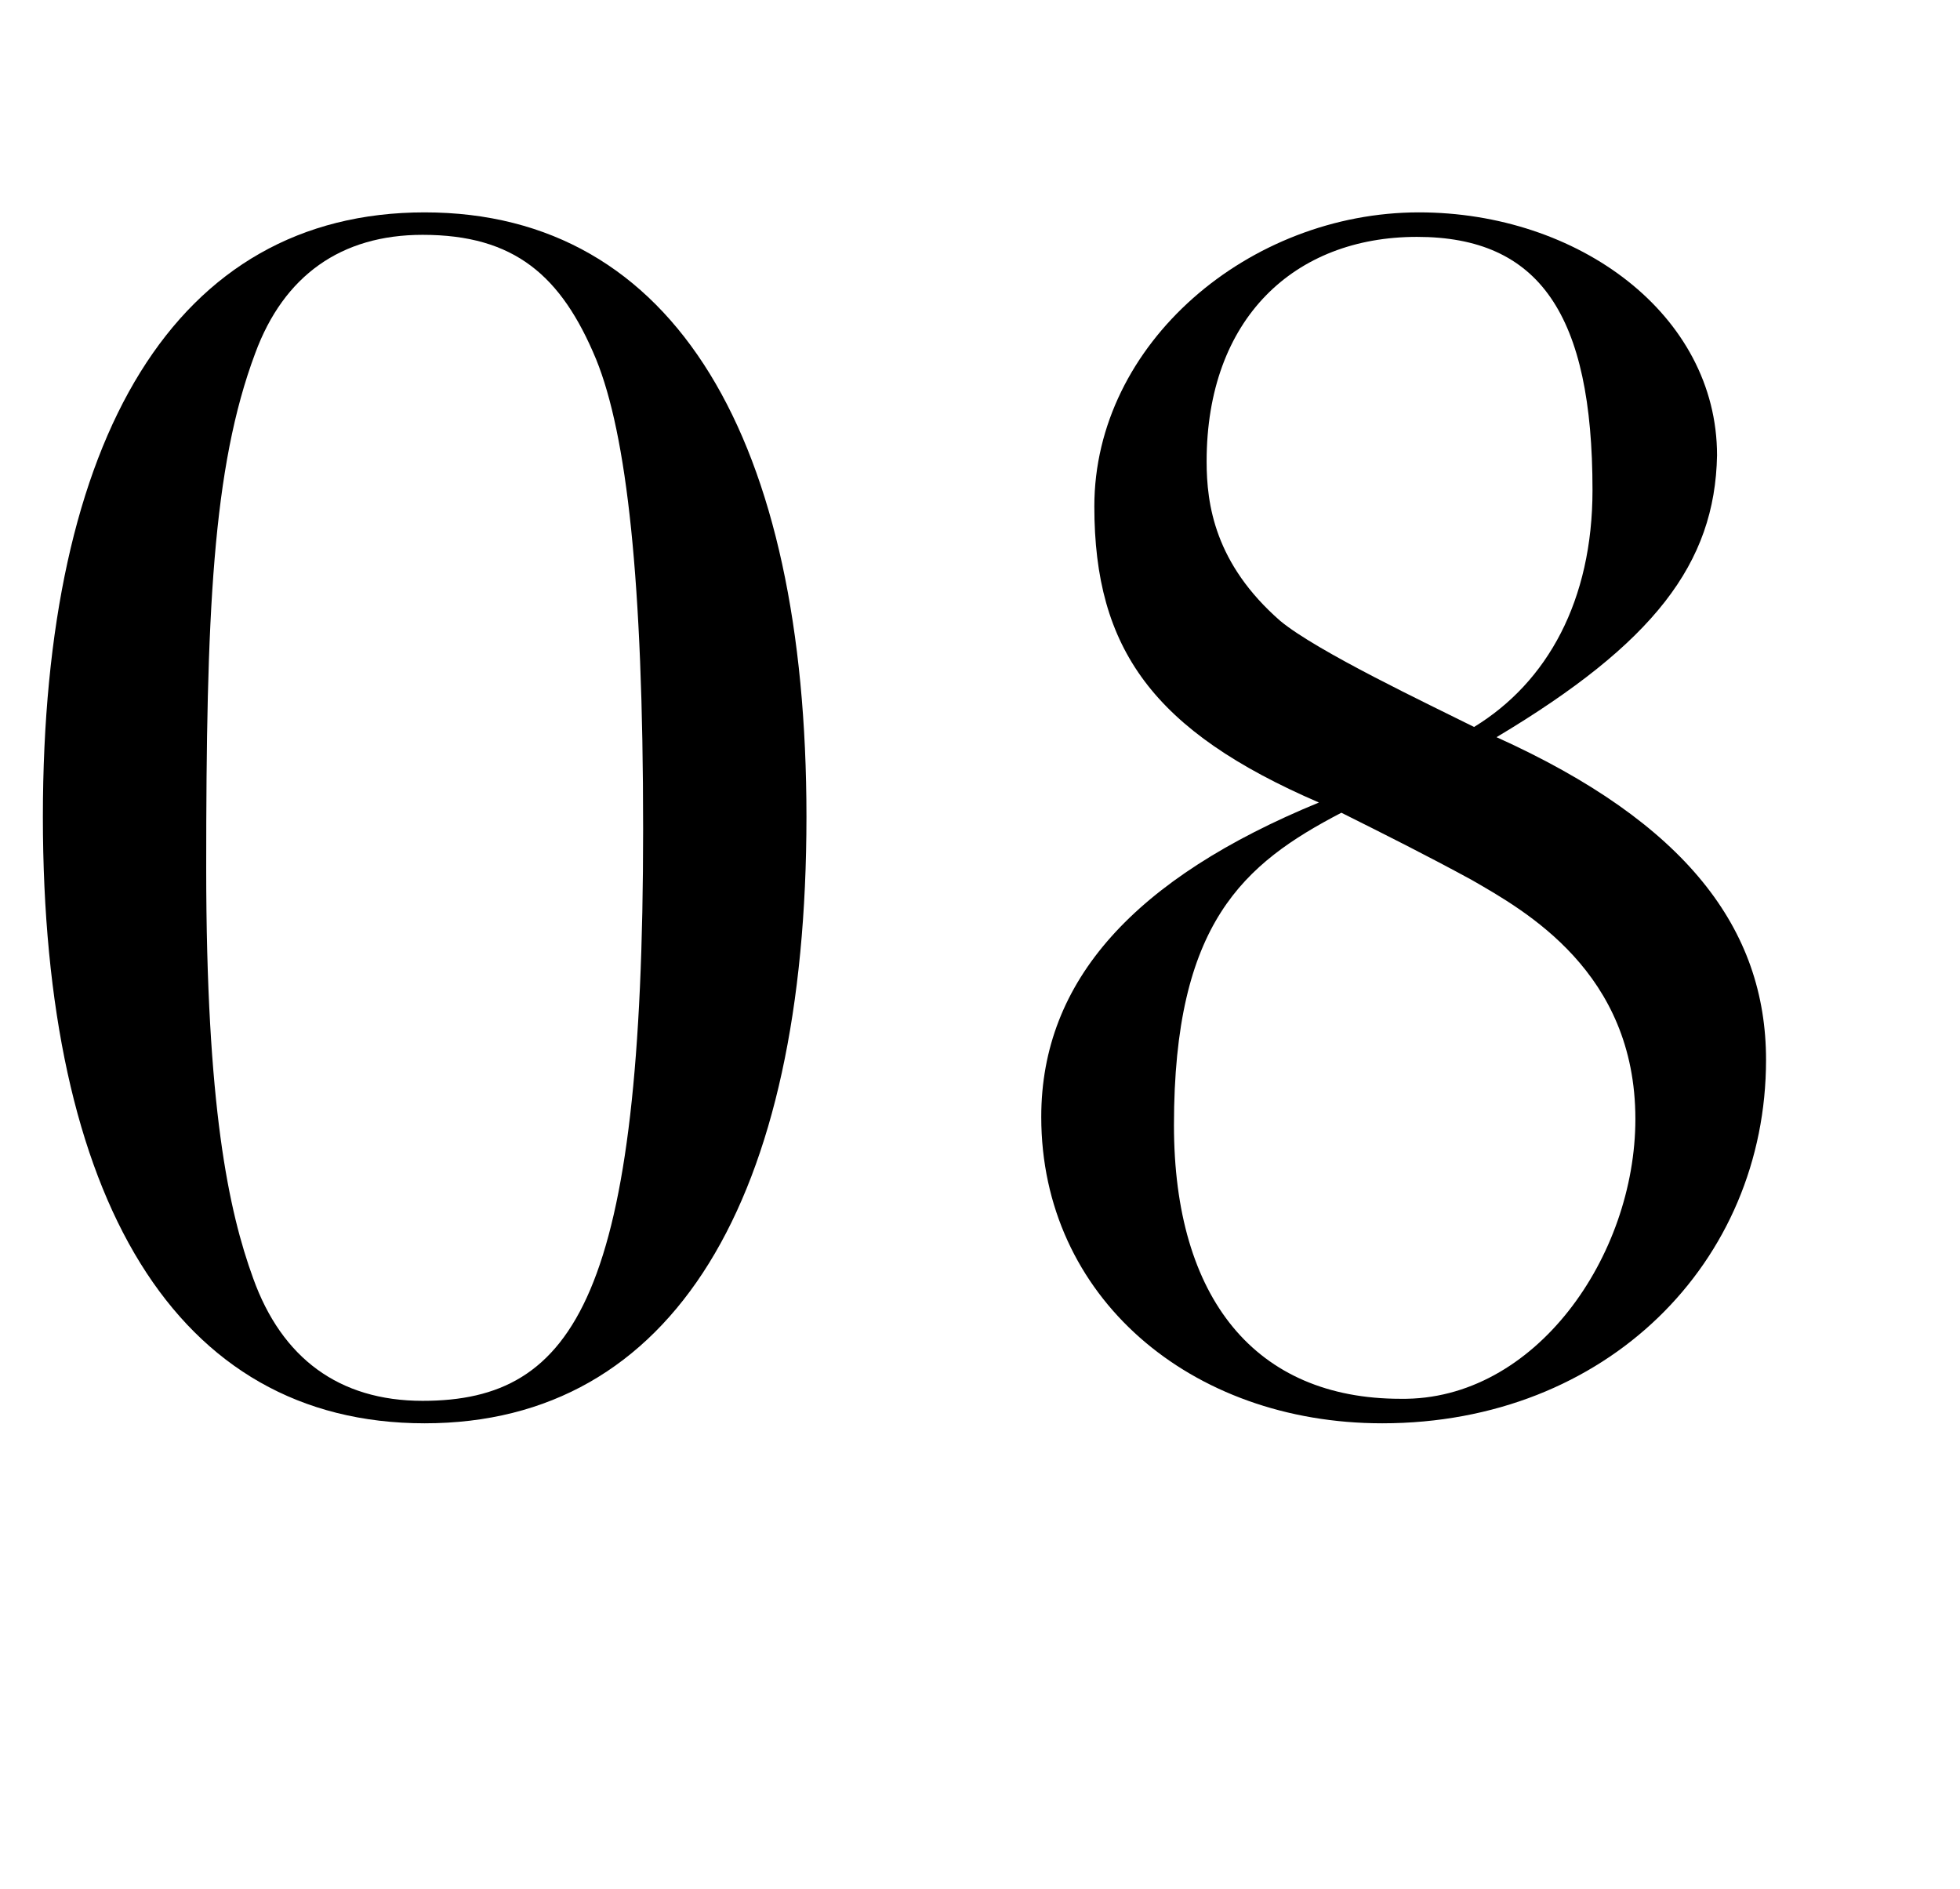
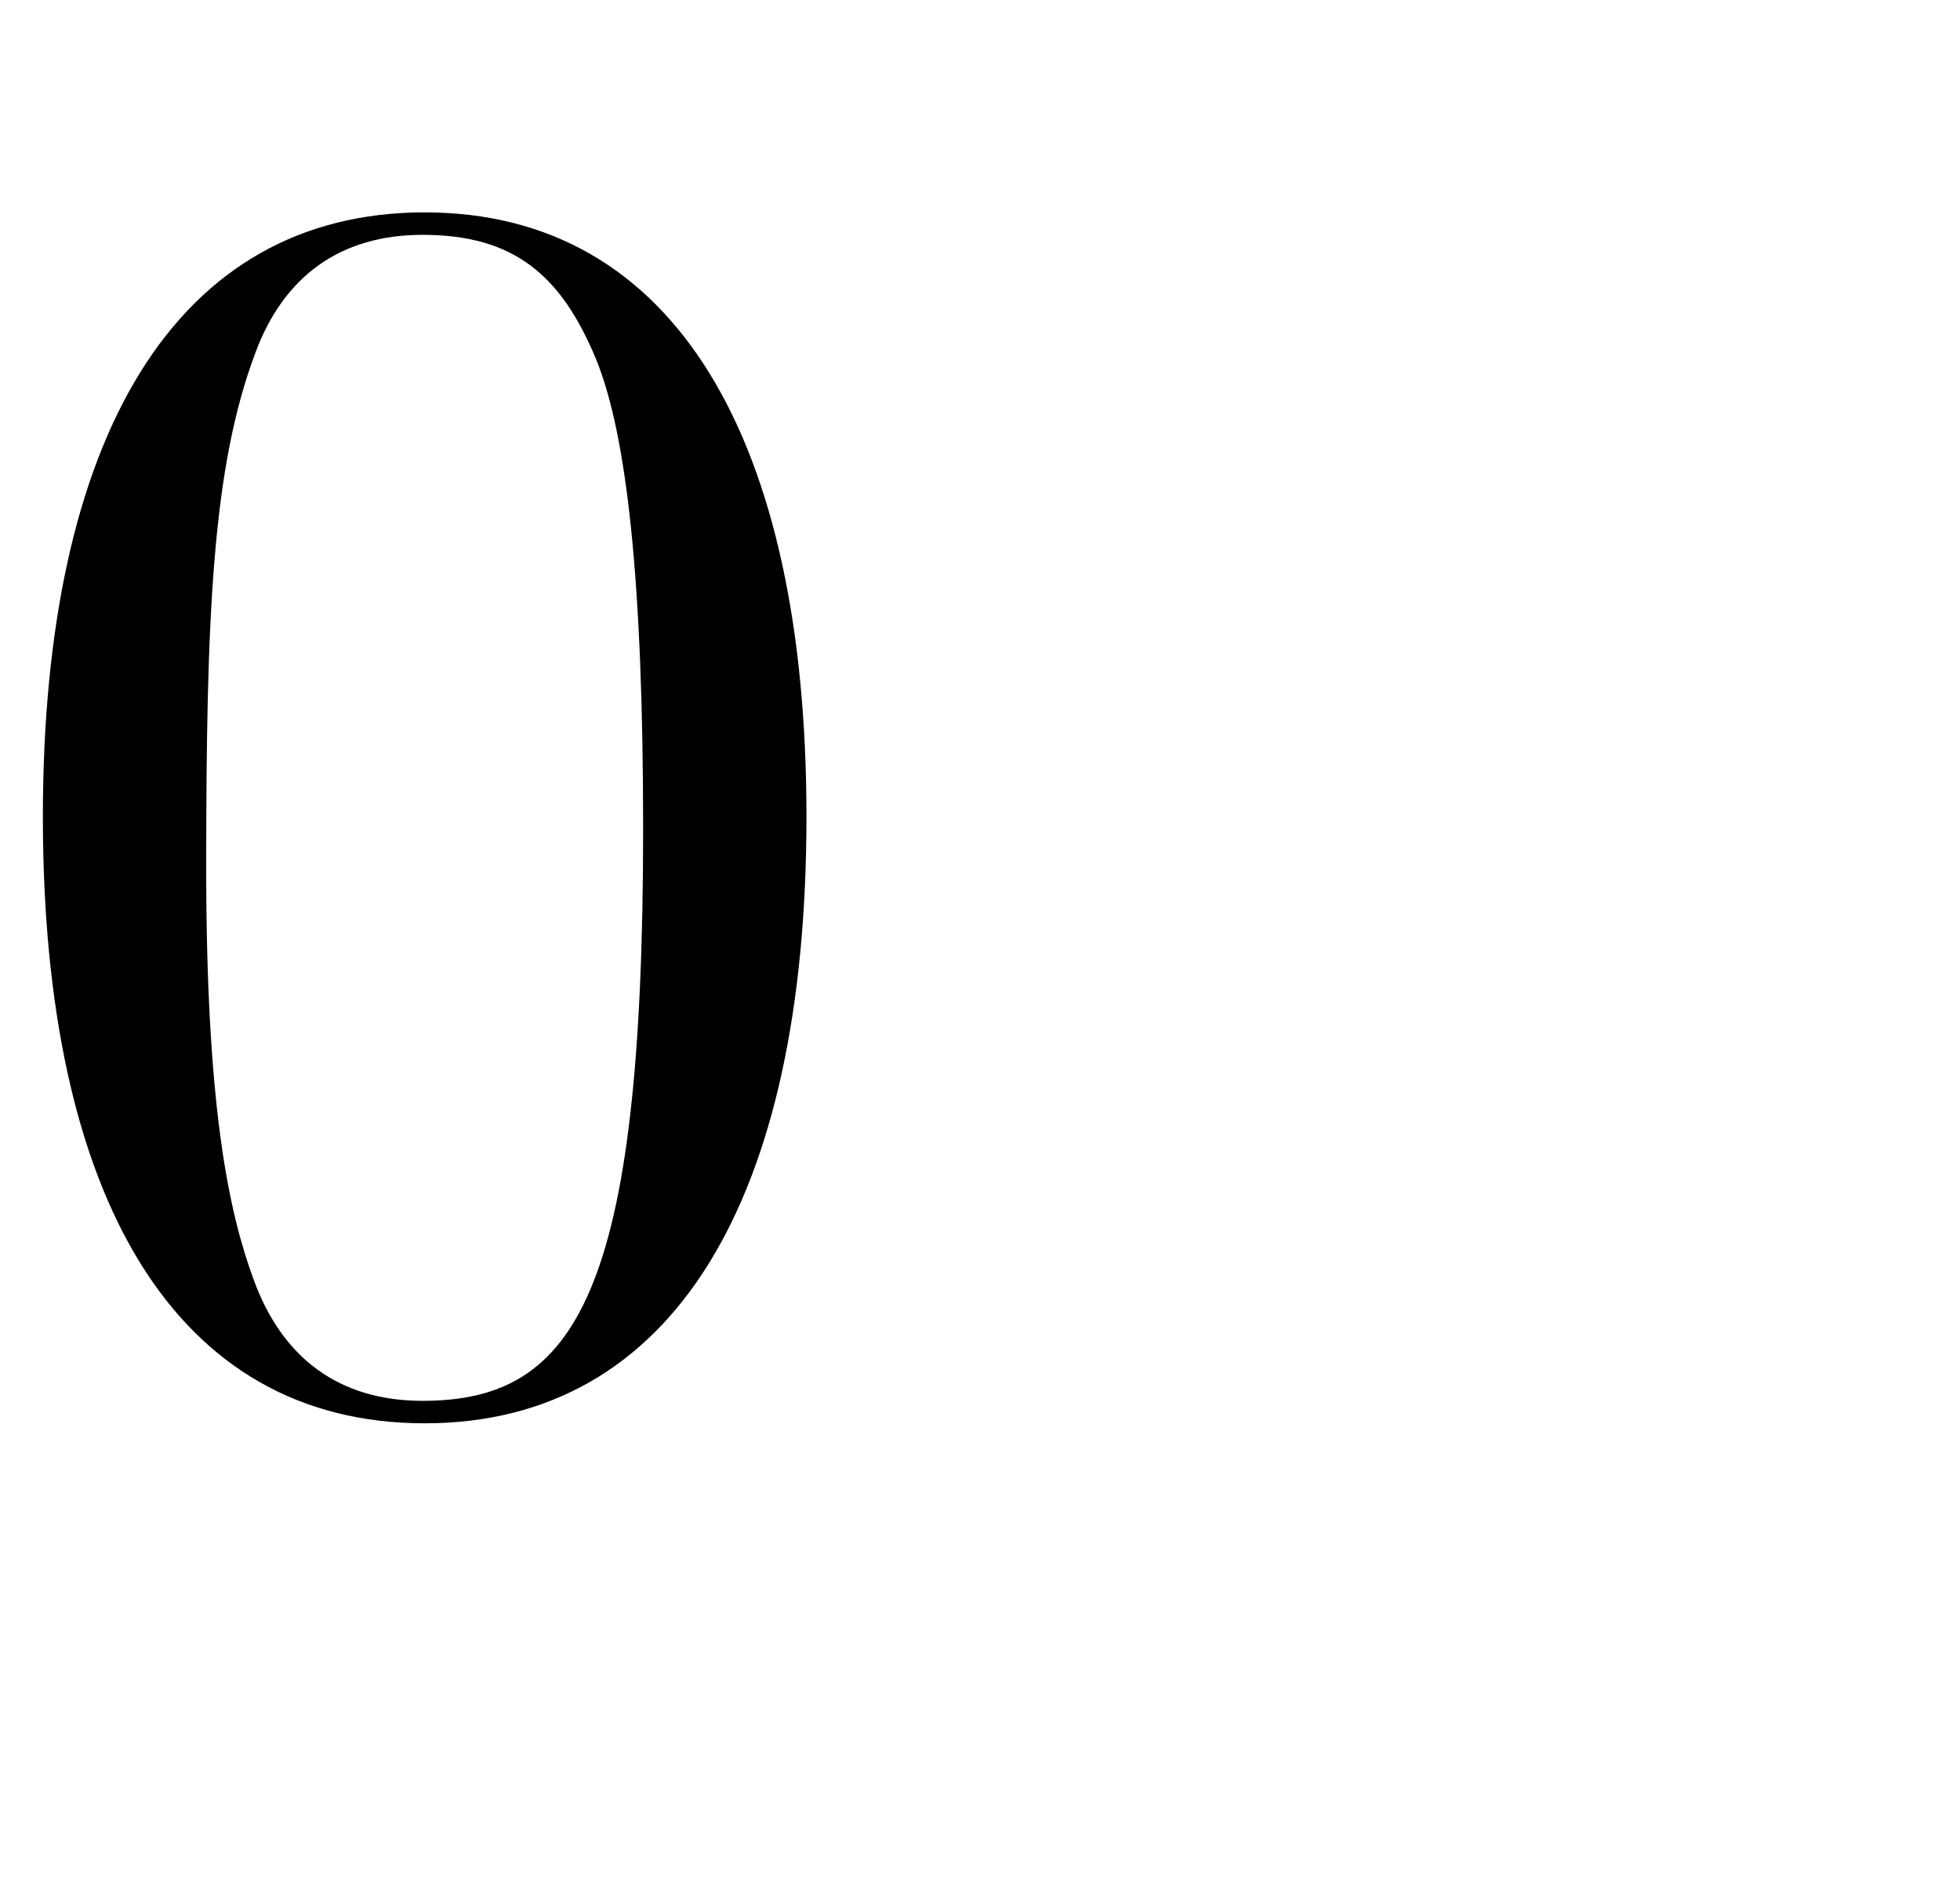
<svg xmlns="http://www.w3.org/2000/svg" version="1.1" id="レイヤー_1" x="0px" y="0px" viewBox="0 0 96 92.5" style="enable-background:new 0 0 96 92.5;" xml:space="preserve">
  <style type="text/css">
	.st0{enable-background:new    ;}
</style>
  <g id="レイヤー_2_00000118392968141602985330000008938804319349244838_">
    <g id="txt">
      <g class="st0">
        <path d="M20.8,69.7C8.6,69.7,2.1,58.7,2.1,40c0-18.6,6.5-29.6,18.7-29.6c12.3,0,18.7,11.2,18.7,29.6C39.5,58.7,33,69.7,20.8,69.7     z M10.1,42.5c0,11.7,1.1,16.8,2.3,20.1c1.4,3.9,4.2,6,8.3,6c7.5,0,10.8-5.2,10.8-28c0-12.2-0.8-19.3-2.3-23     c-1.7-4.1-4-6.1-8.5-6.1c-4,0-6.8,2-8.2,5.8C10.4,22.9,10.1,30.1,10.1,42.5z" />
-         <path d="M73.3,36.1c9.3,4.2,13.2,9.4,13.2,15.8c0,9.9-7.8,17.8-18.8,17.8c-9.4,0-16.7-6.2-16.7-15C51,48,55.6,43,64.6,39.3     c-8.1-3.5-11-7.5-11-14.5c0-8,7.6-14.4,15.9-14.4c7.8,0,14.6,5,14.6,11.9C84,27.6,81,31.5,73.3,36.1z M80.1,54.8     c0-7.2-5.4-10.2-8-11.7c-2.2-1.2-4.2-2.2-6.4-3.3c-4.8,2.5-8.2,5.4-8.2,15.3c0,8.5,4,13.4,11.1,13.4     C75.2,68.6,80.1,61.5,80.1,54.8z M78,24c0-8.6-2.6-12.4-8.6-12.4s-10.3,4-10.3,11c0,2.1,0.4,5,3.6,7.8c1.8,1.5,7.3,4.1,9.5,5.2     C75.8,33.4,78,29.4,78,24z" />
      </g>
    </g>
  </g>
</svg>